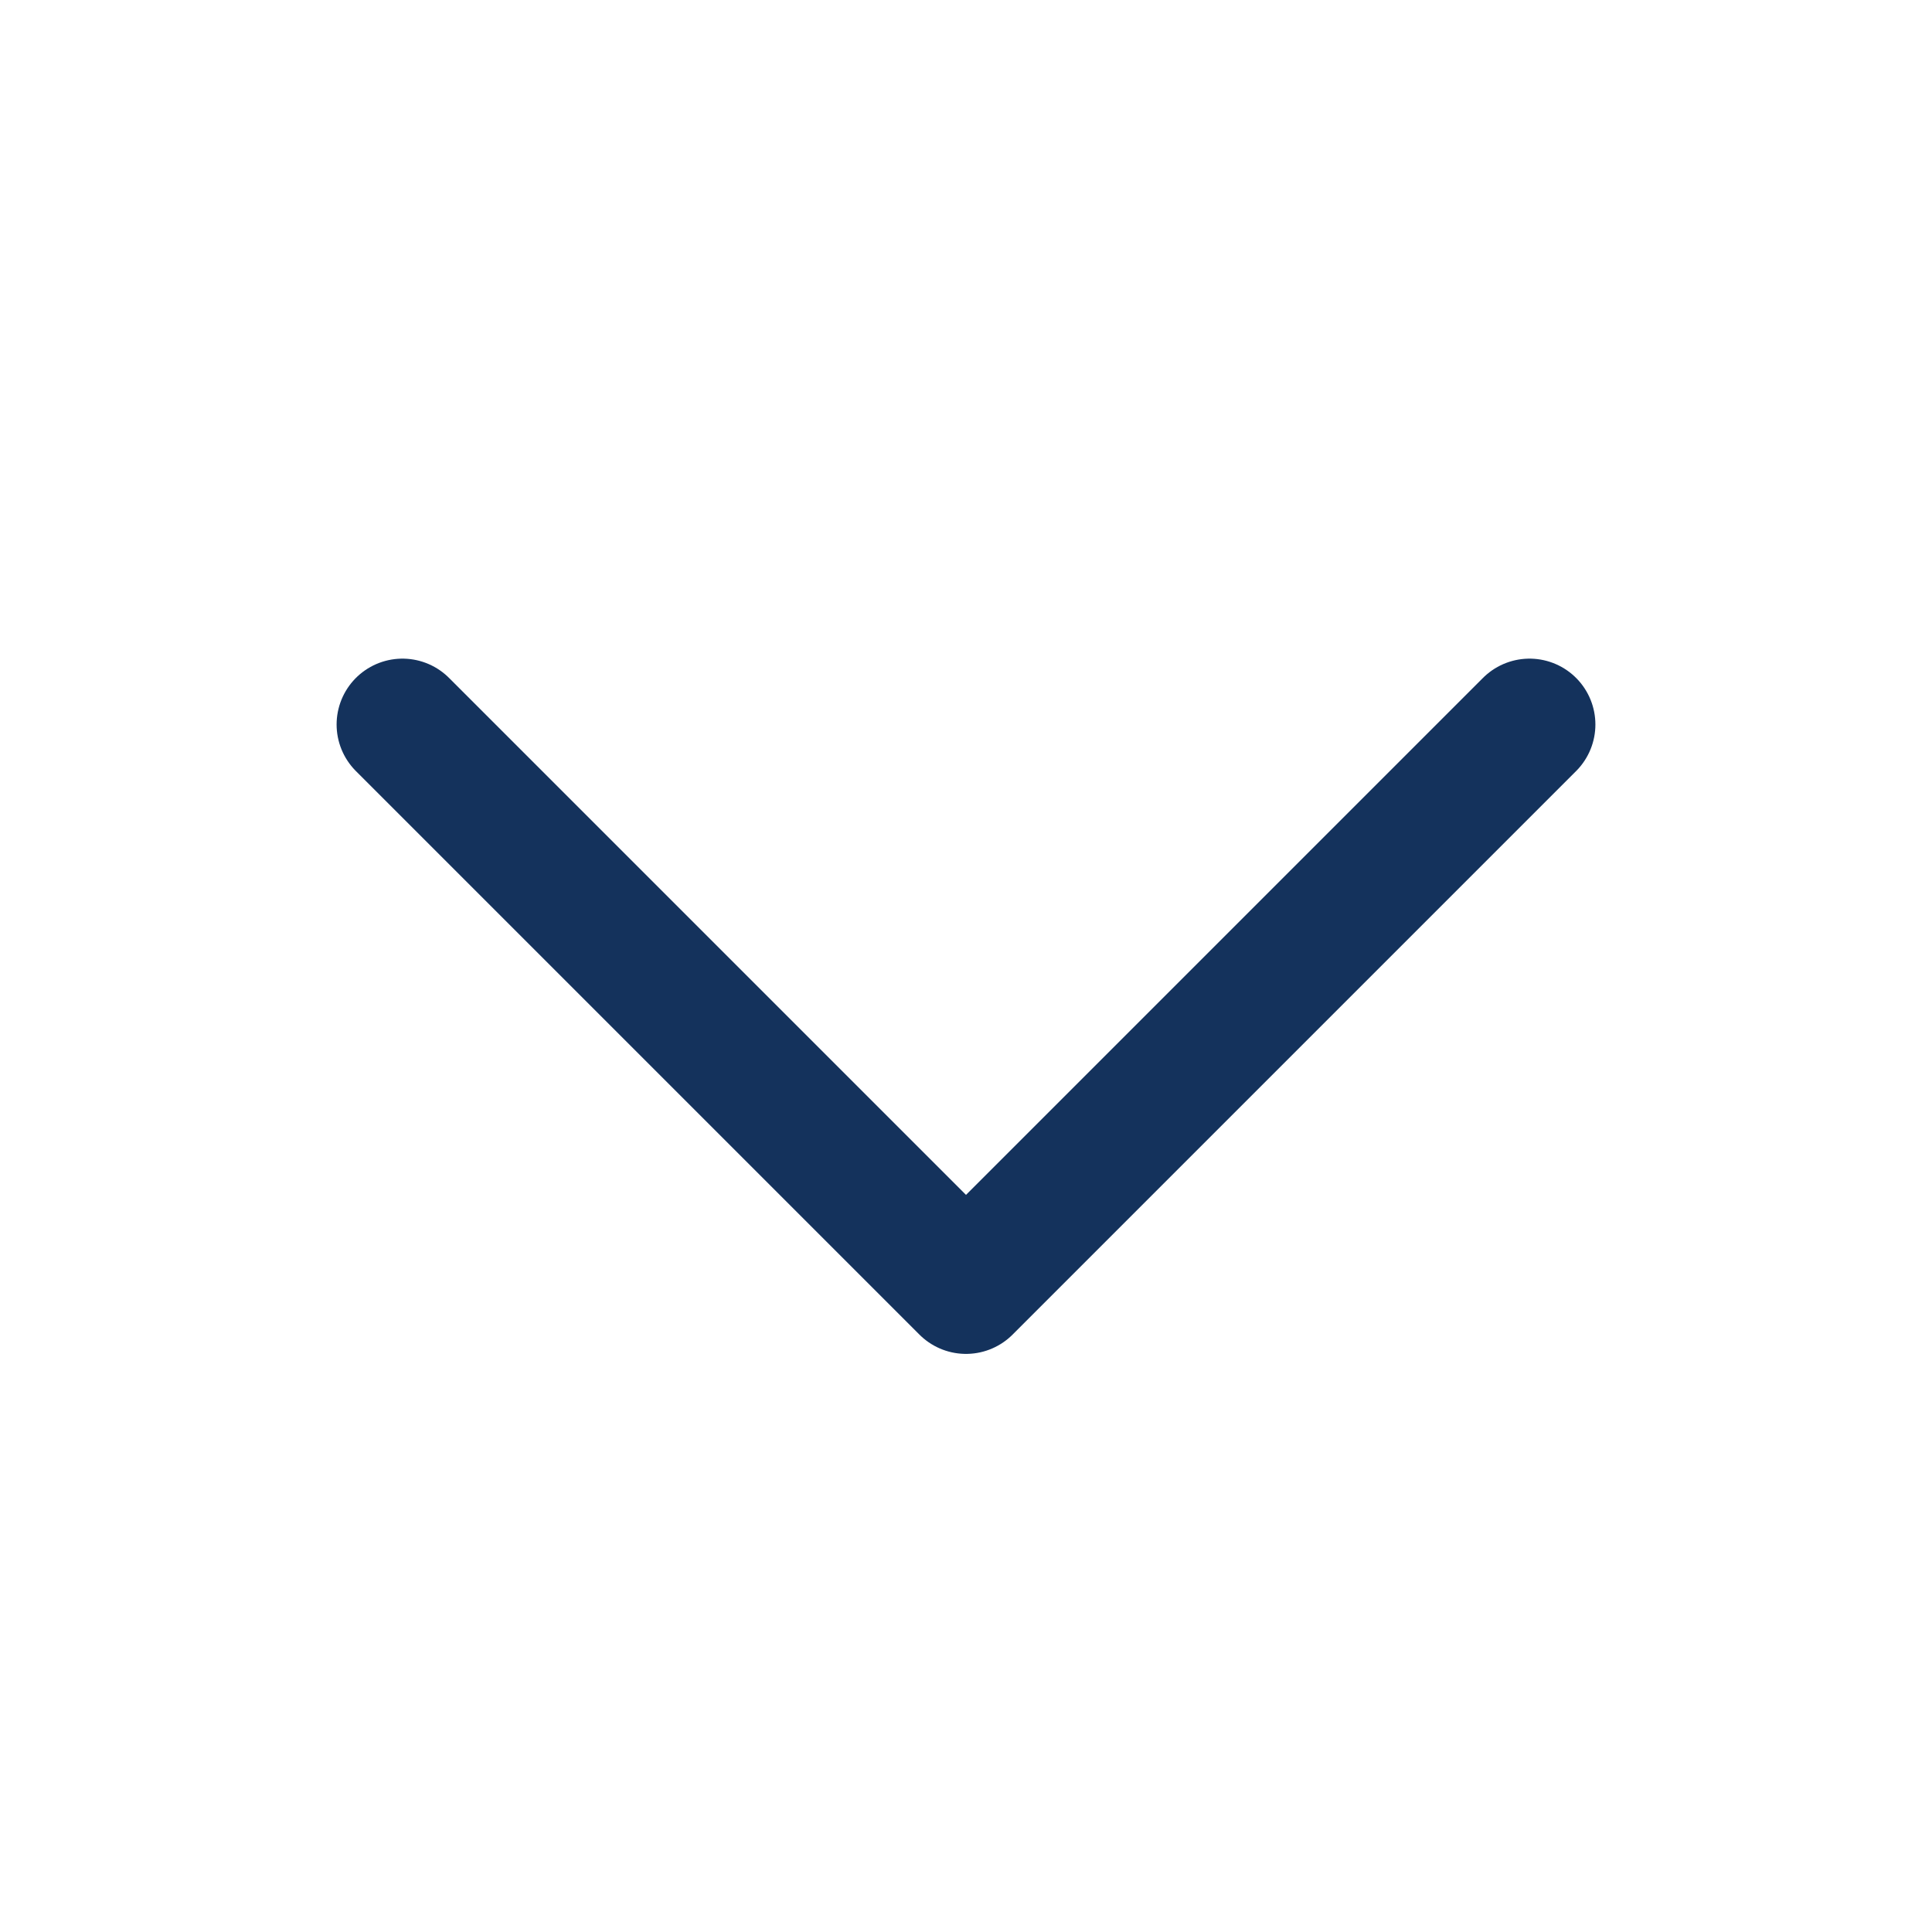
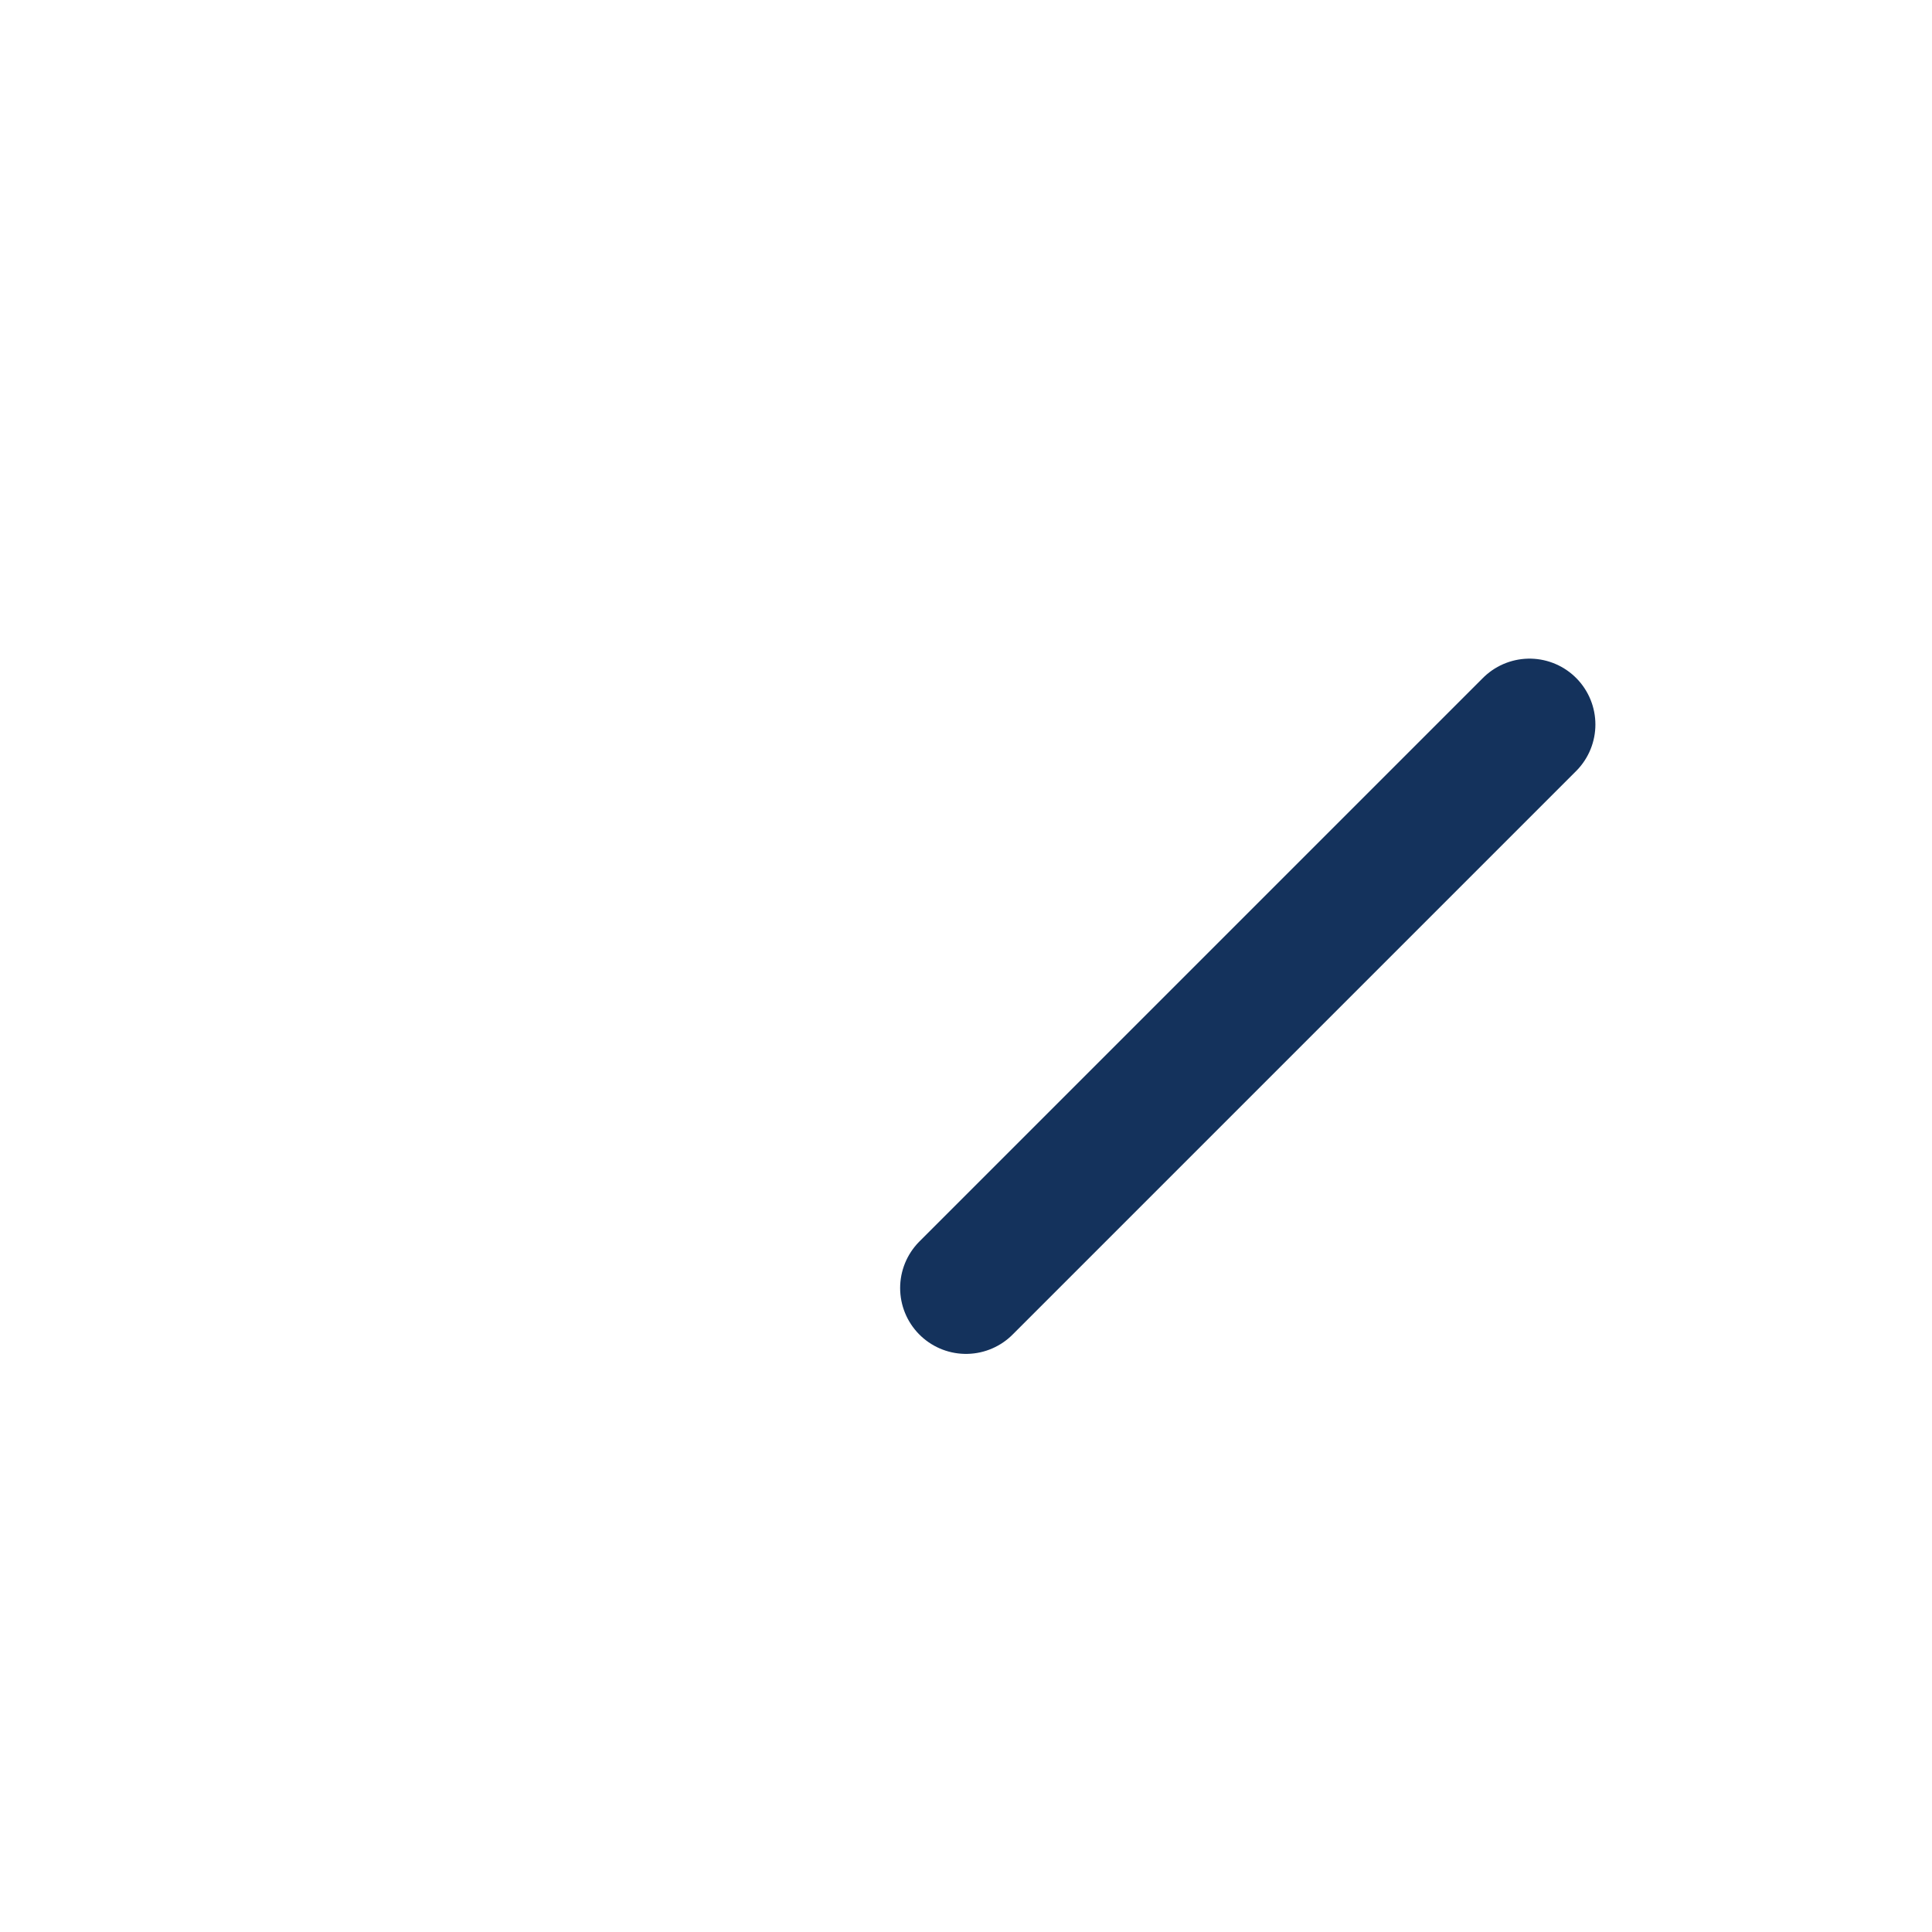
<svg xmlns="http://www.w3.org/2000/svg" width="22" height="22" viewBox="0 0 22 22" fill="none">
  <g id="Chevron down">
-     <path id="Icon" d="M17.417 8.25L11 14.667L4.583 8.25" stroke="#14325C" stroke-width="1.5" stroke-linecap="round" stroke-linejoin="round" />
+     <path id="Icon" d="M17.417 8.25L11 14.667" stroke="#14325C" stroke-width="1.5" stroke-linecap="round" stroke-linejoin="round" />
  </g>
</svg>